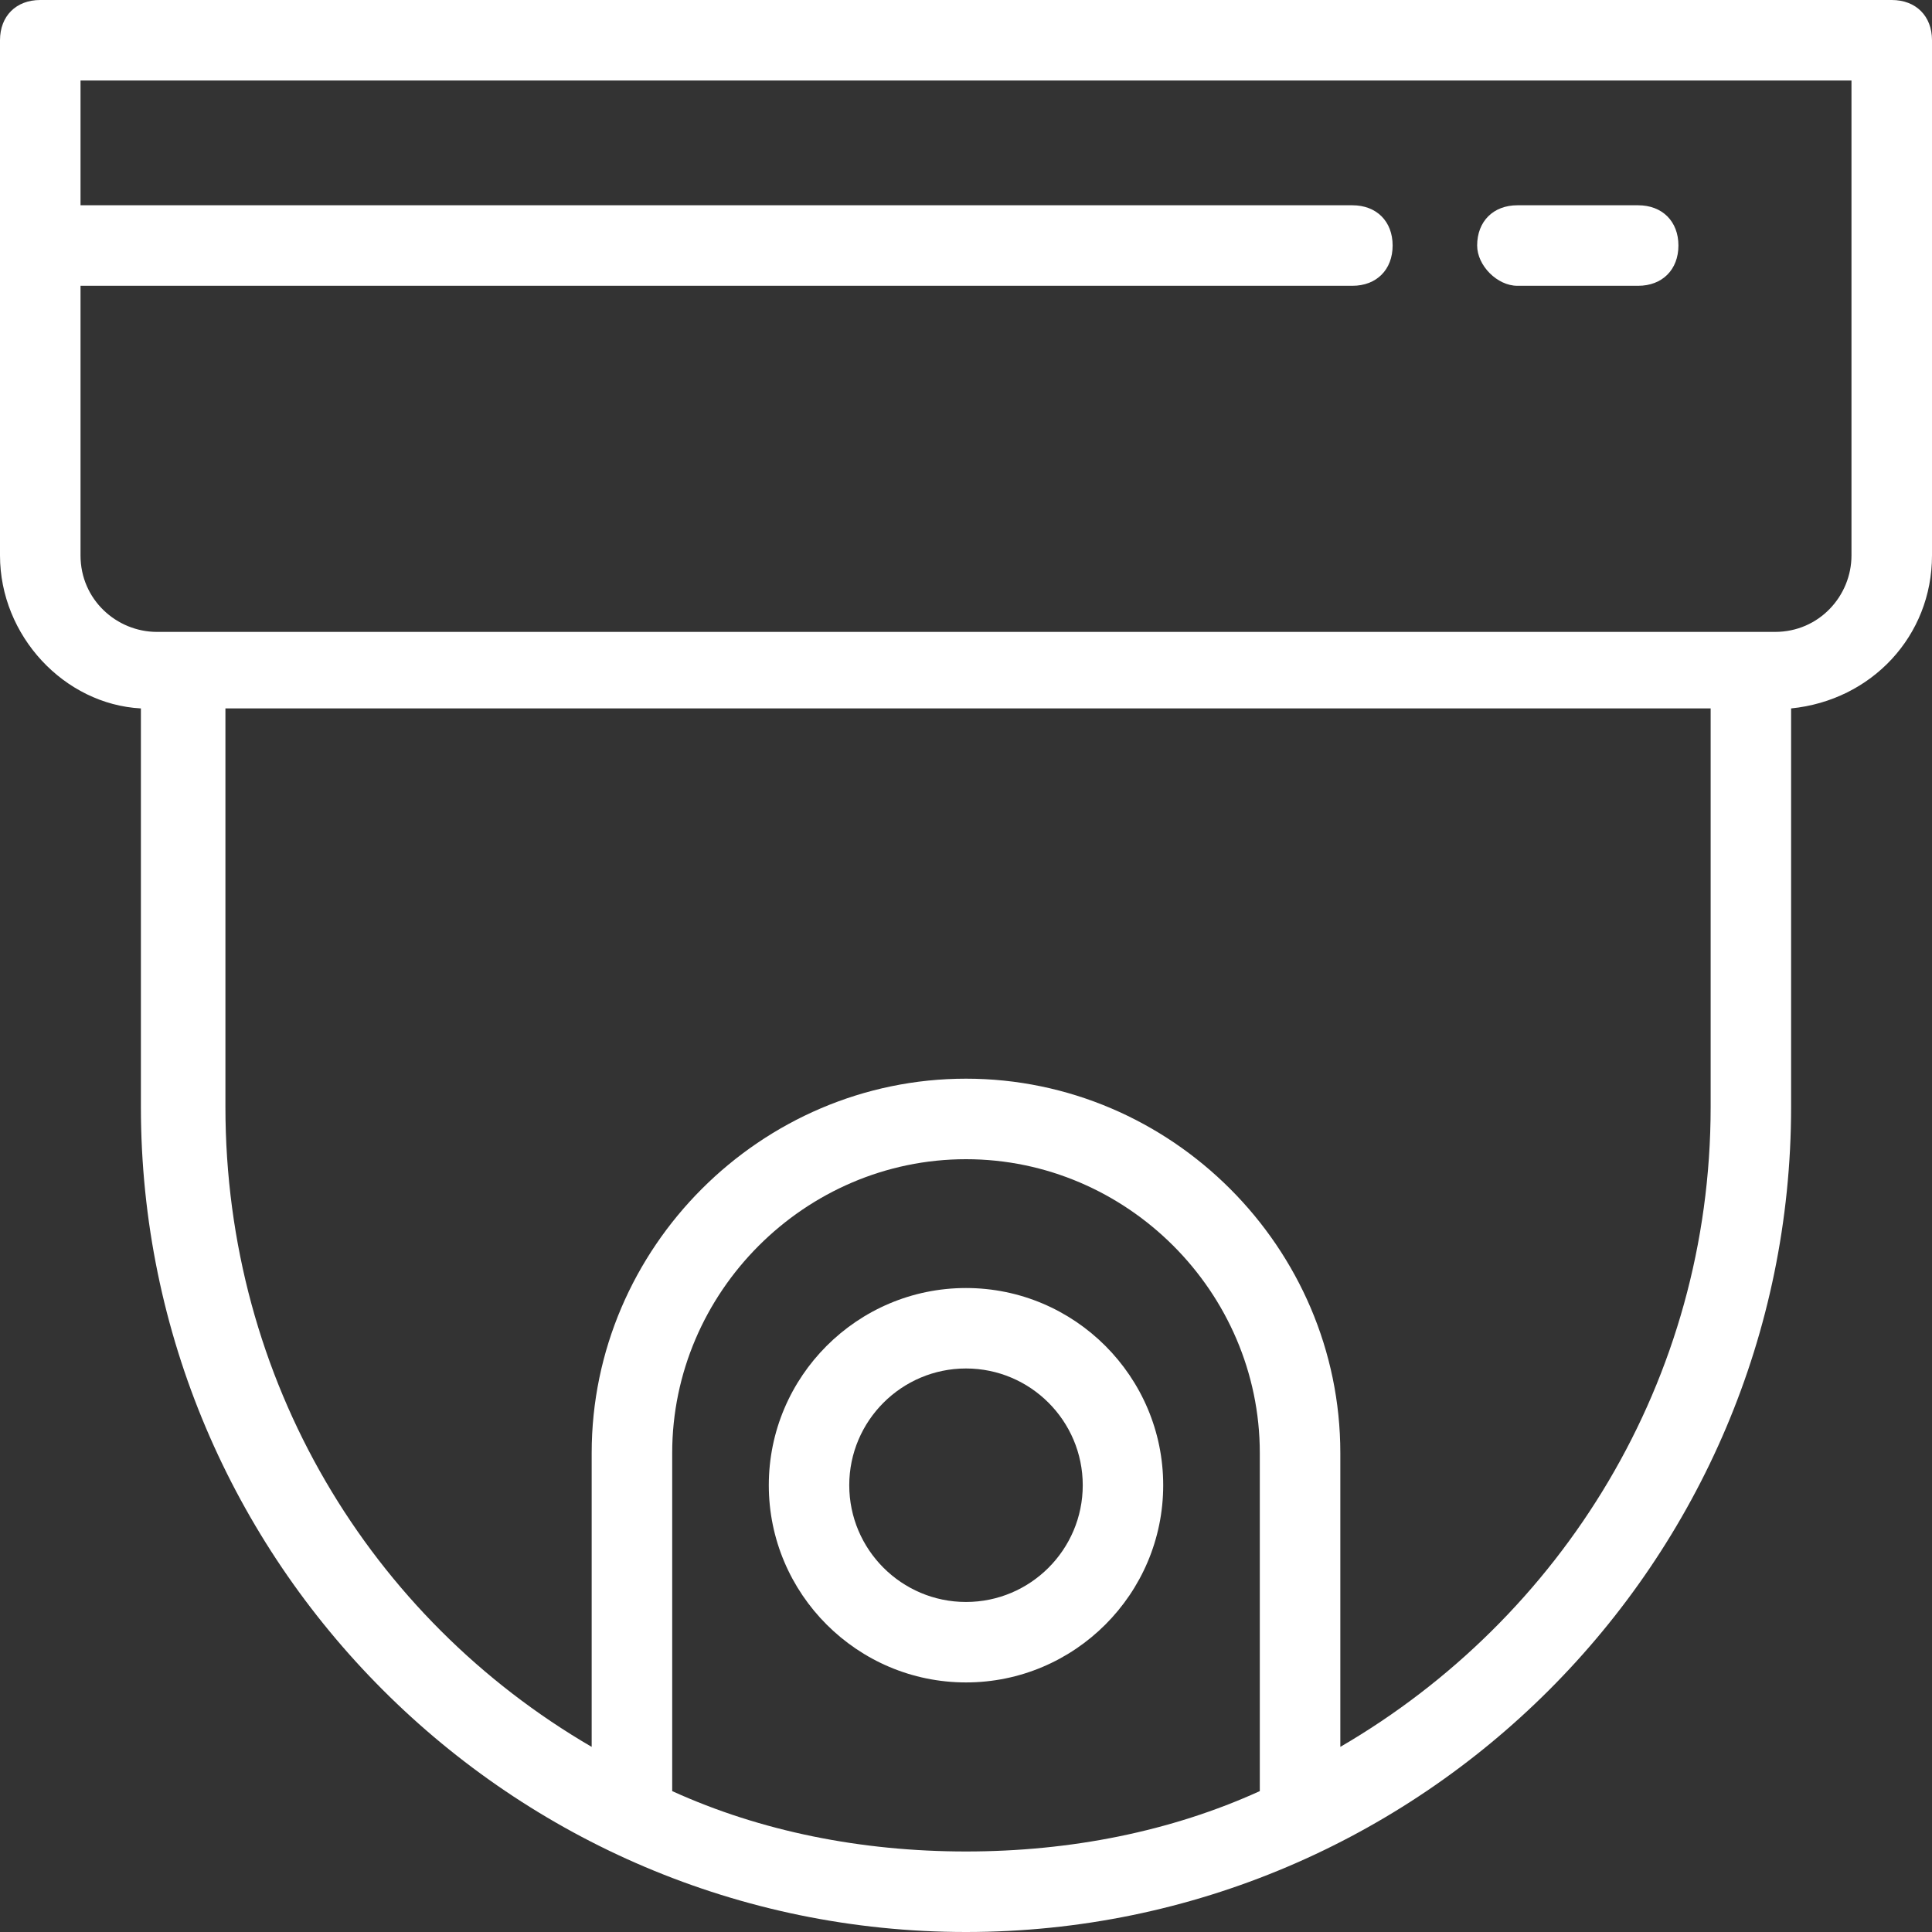
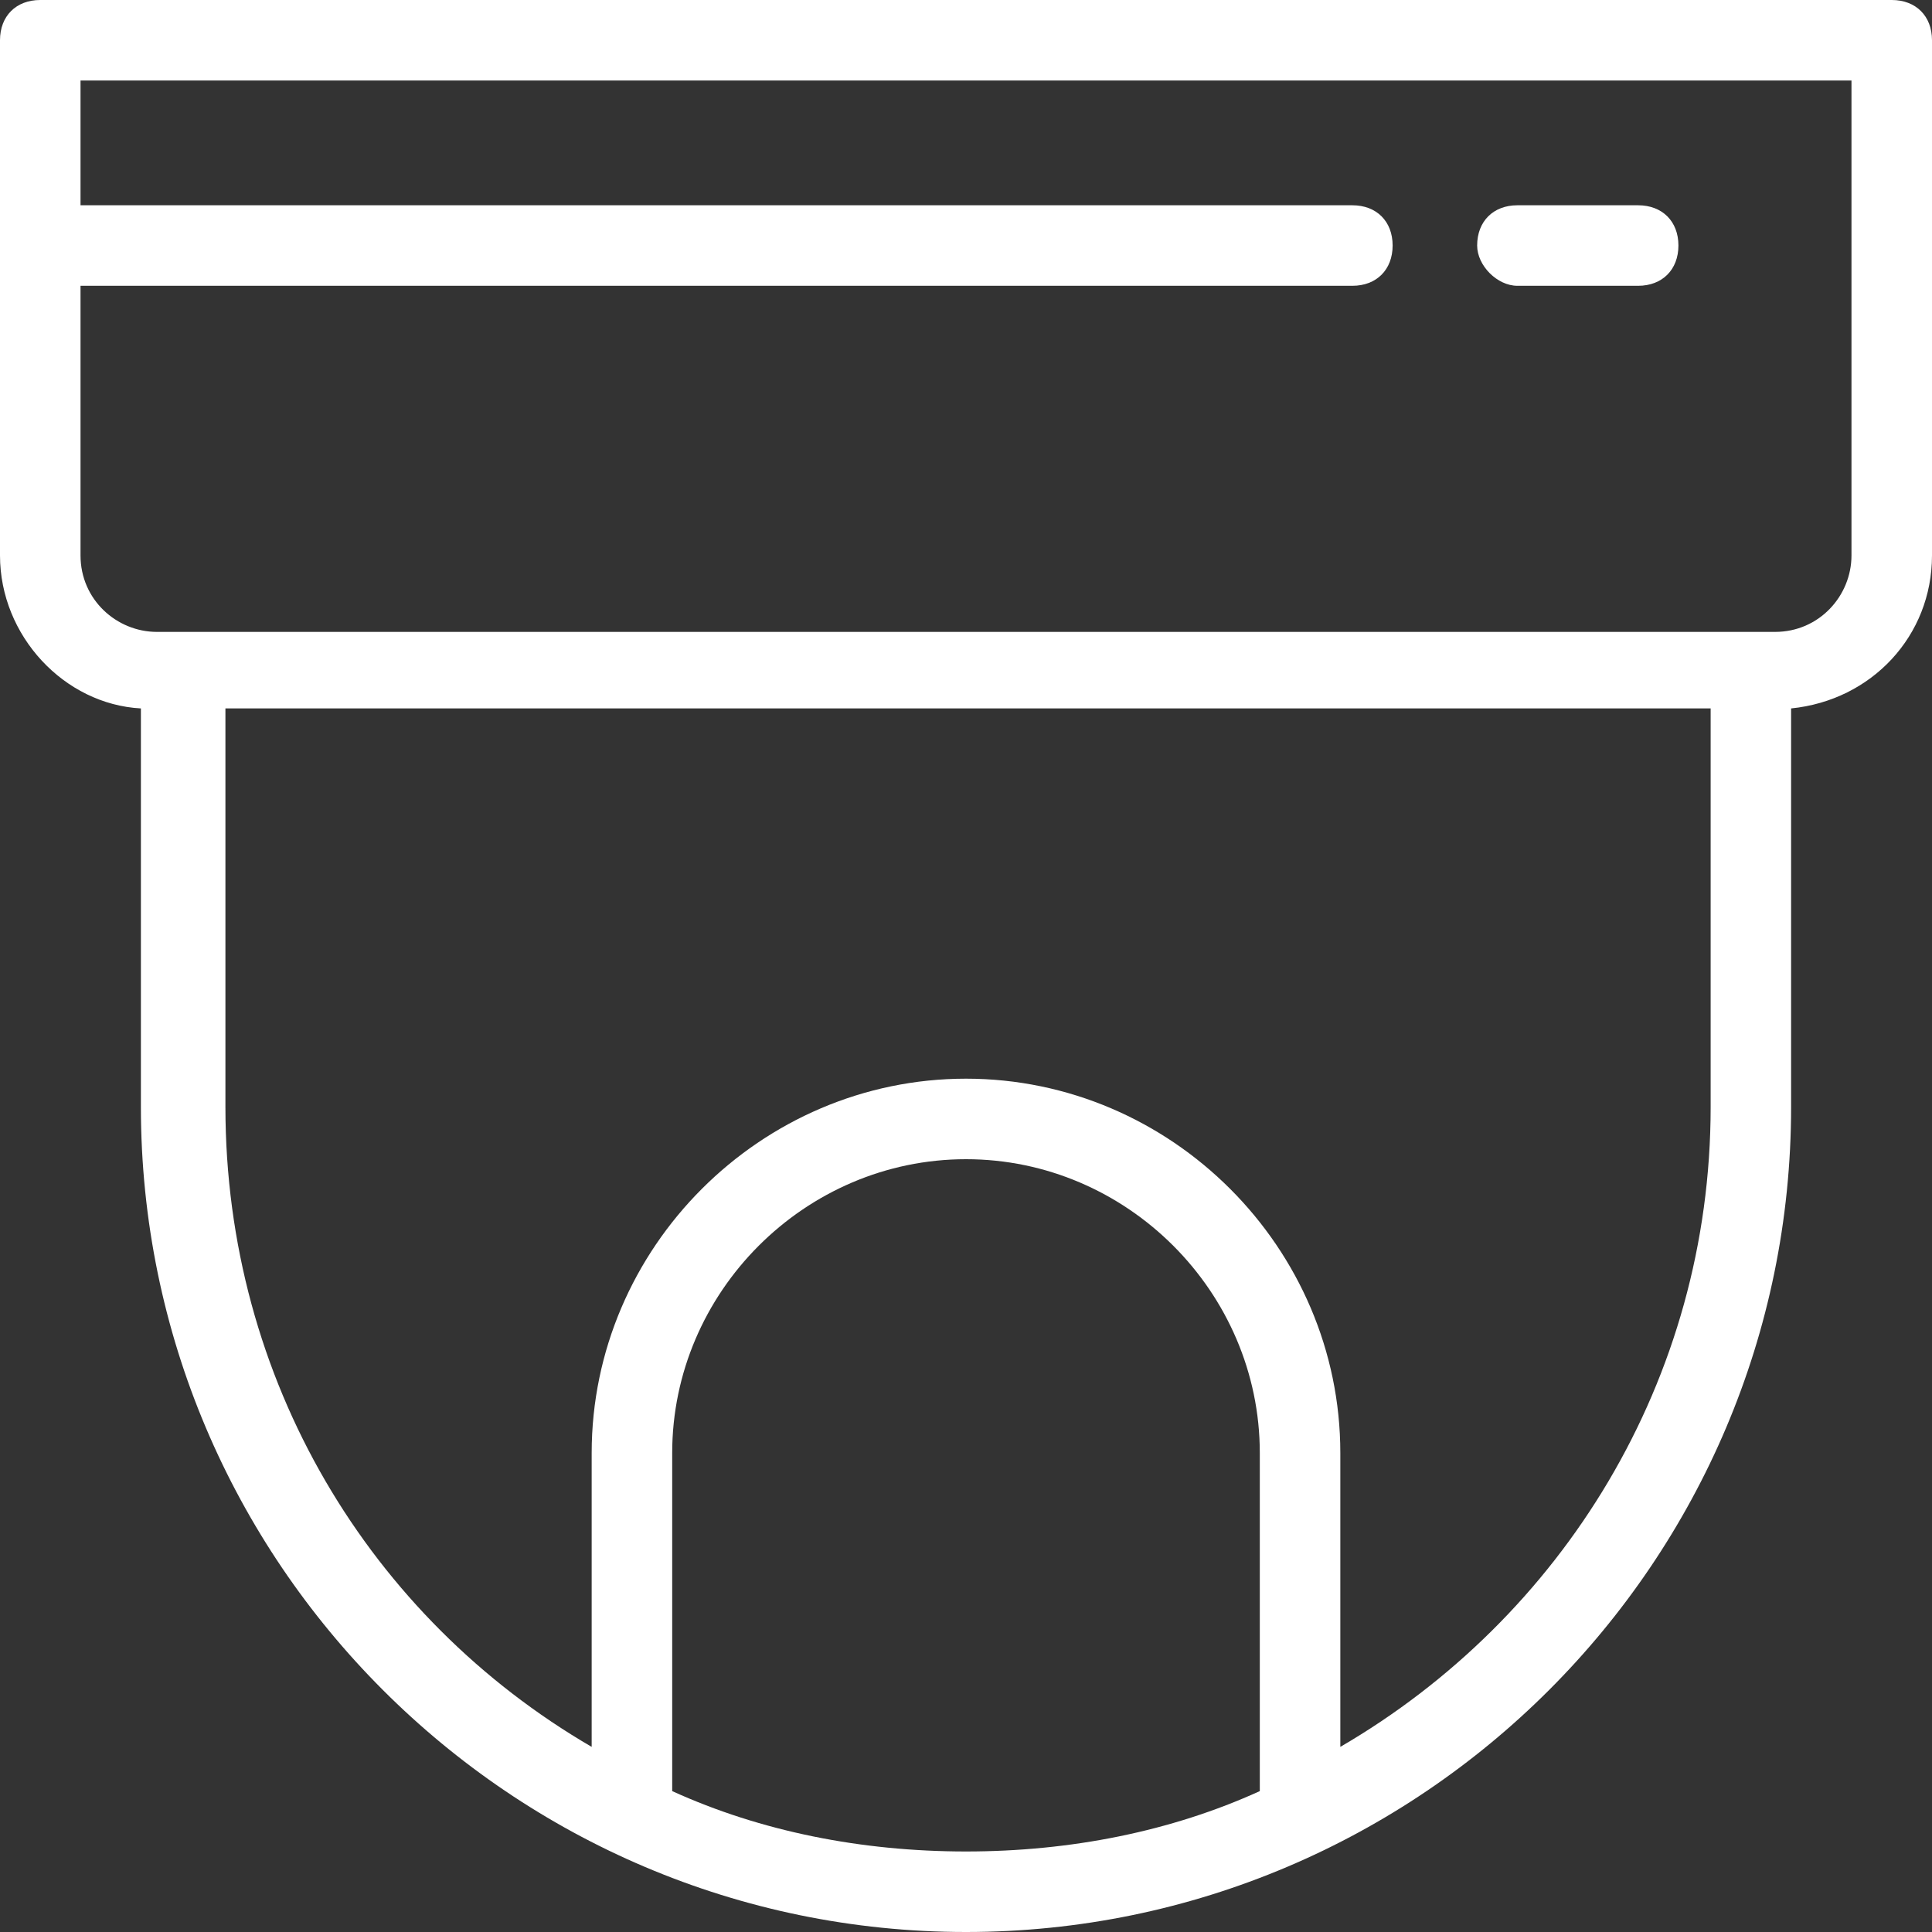
<svg xmlns="http://www.w3.org/2000/svg" width="28" height="28" viewBox="0 0 28 28" fill="none">
  <rect x="0" y="0" width="28" height="28" fill="#333333" stroke="none" />
-   <path d="M14 18.667C12.425 18.667 11.142 19.95 11.142 21.525C11.142 23.1 12.425 24.383 14 24.383C15.575 24.383 16.858 23.1 16.858 21.525C16.858 19.95 15.575 18.667 14 18.667ZM14 23.217C13.067 23.217 12.308 22.458 12.308 21.525C12.308 20.592 13.067 19.833 14 19.833C14.933 19.833 15.692 20.592 15.692 21.525C15.692 22.458 14.933 23.217 14 23.217Z" fill="white" />
  <path d="M27.417 0H0.583C0.233 0 0 0.233 0 0.583V8.05C0 9.217 0.933 10.208 2.042 10.267V16.042C2.042 22.633 7.408 28 14 28C20.592 28 25.958 22.633 25.958 16.042V10.267C27.125 10.15 28 9.217 28 8.05V0.583C28 0.233 27.767 0 27.417 0ZM1.167 4.142H19.6C19.95 4.142 20.183 3.908 20.183 3.558C20.183 3.208 19.95 2.975 19.6 2.975H1.167V1.167H26.833V8.05C26.833 8.633 26.367 9.158 25.725 9.158H2.275C1.692 9.158 1.167 8.692 1.167 8.05V4.142ZM9.742 25.958V21.058C9.742 18.725 11.667 16.8 14 16.8C16.333 16.8 18.258 18.725 18.258 21.058V25.958C16.975 26.542 15.517 26.833 14 26.833C12.483 26.833 11.025 26.542 9.742 25.958ZM19.425 25.317V21.058C19.425 18.083 16.975 15.633 14 15.633C11.025 15.633 8.575 18.083 8.575 21.058V25.317C5.367 23.45 3.267 20.008 3.267 16.042V10.267H24.792V16.042C24.792 20.008 22.633 23.45 19.425 25.317Z" fill="white" />
  <path d="M21.991 4.142H23.741C24.091 4.142 24.325 3.908 24.325 3.558C24.325 3.208 24.091 2.975 23.741 2.975H21.991C21.642 2.975 21.408 3.208 21.408 3.558C21.408 3.85 21.7 4.142 21.991 4.142Z" fill="white" />
</svg>